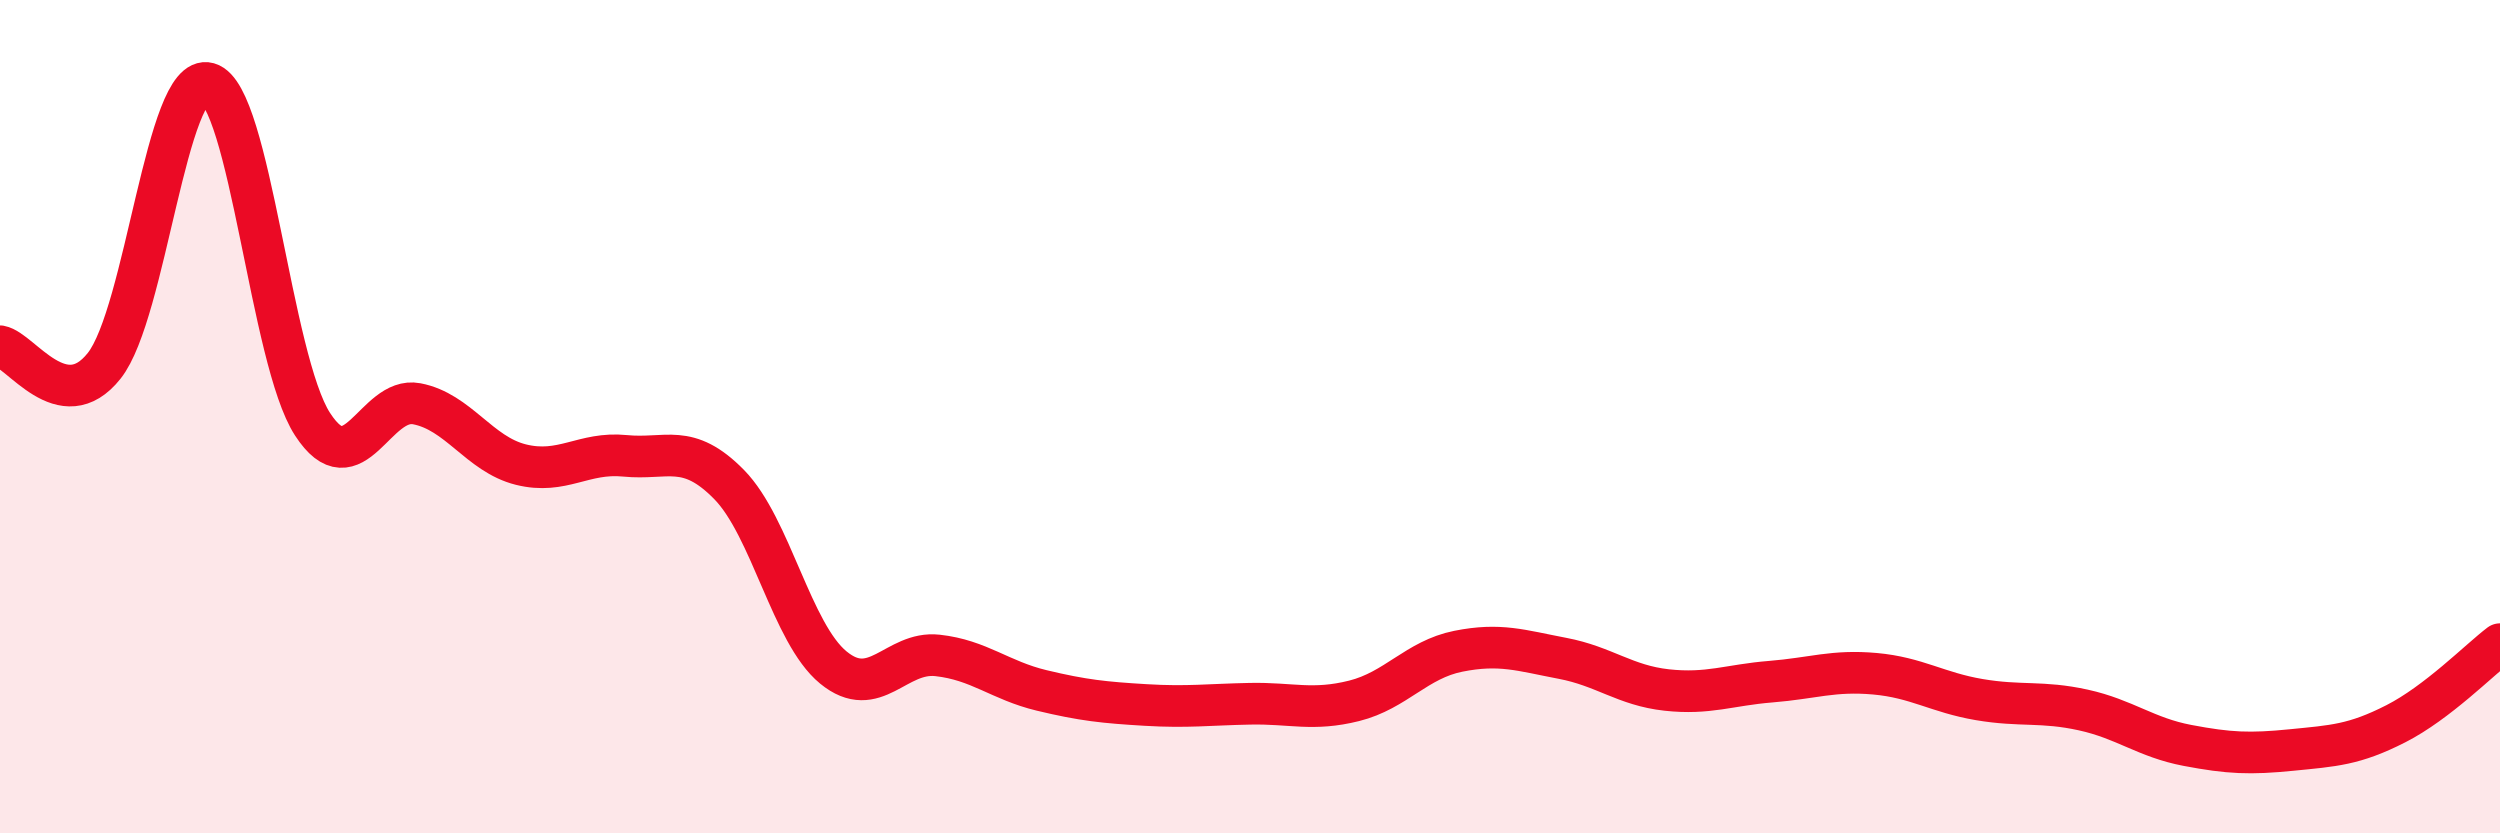
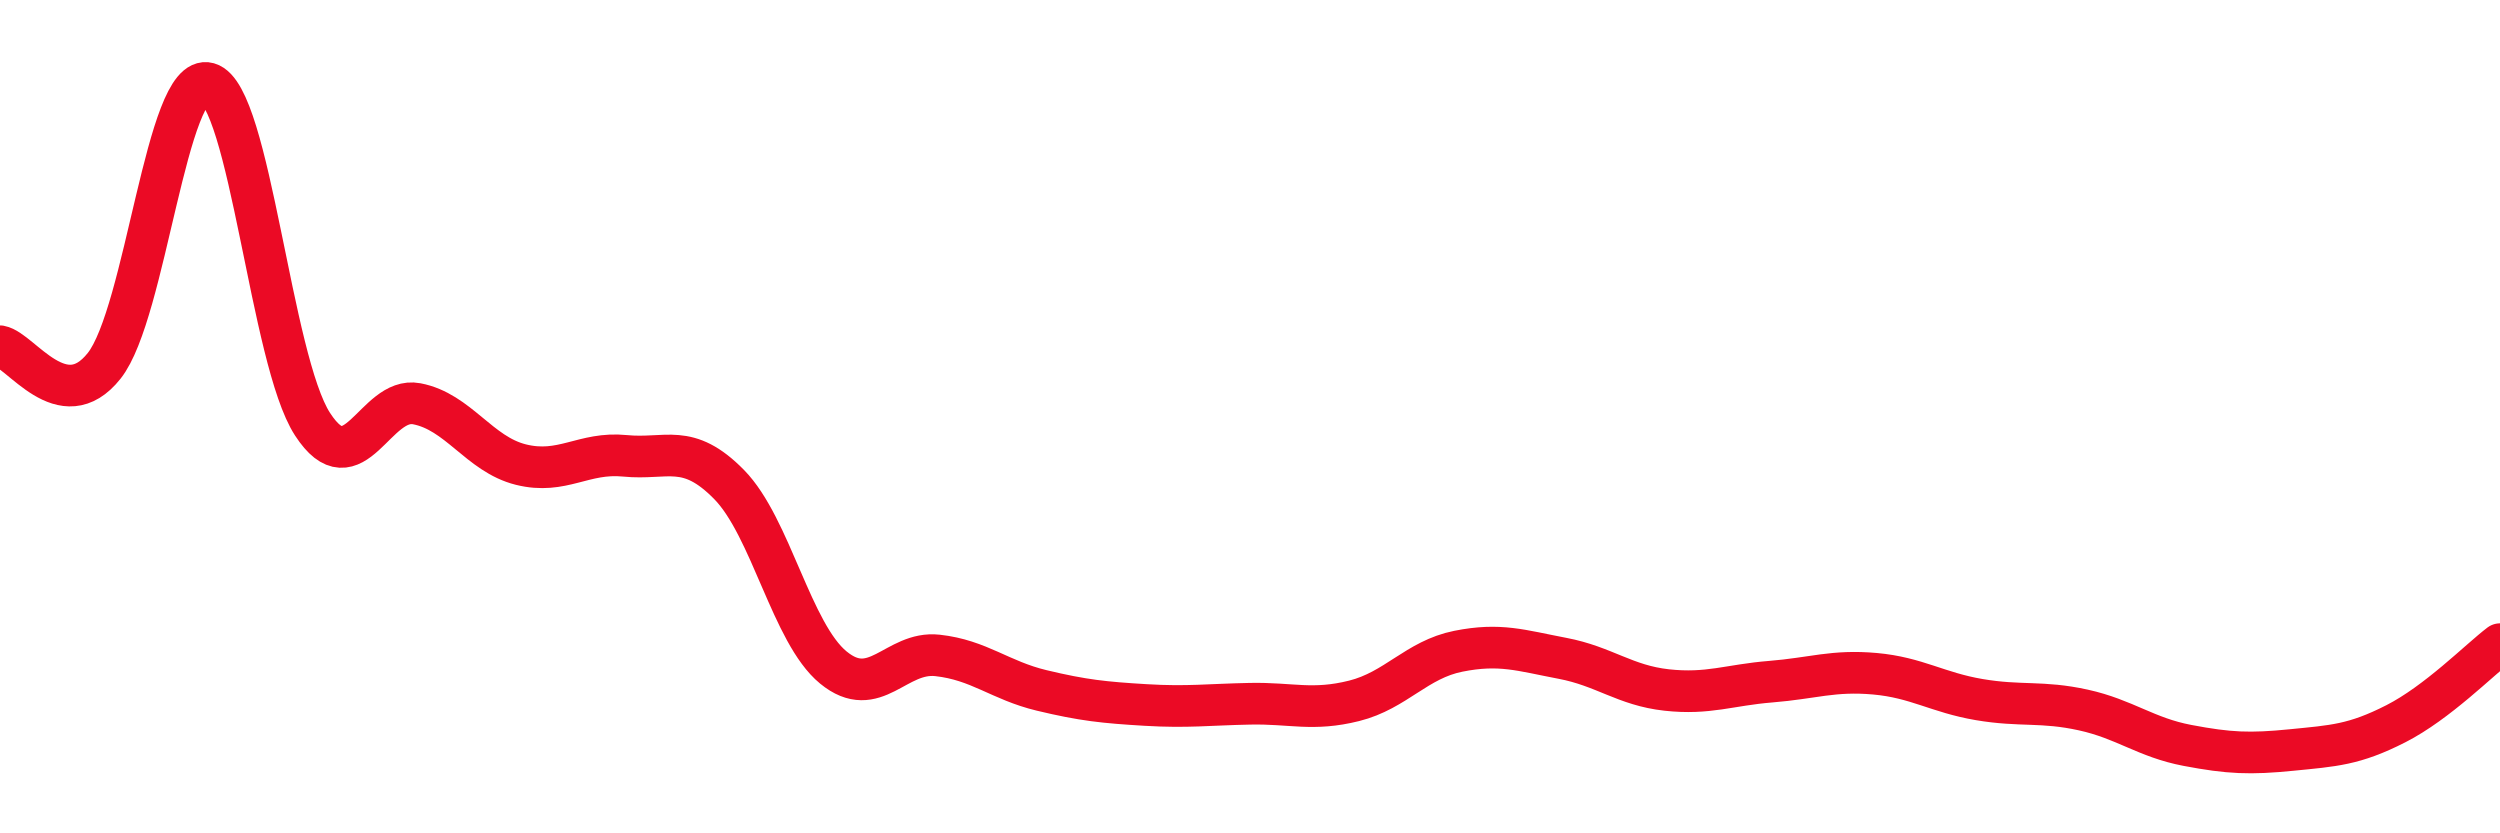
<svg xmlns="http://www.w3.org/2000/svg" width="60" height="20" viewBox="0 0 60 20">
-   <path d="M 0,8.31 C 0.5,8.4 1.5,10.04 2.5,8.78 C 3.5,7.52 4,1.72 5,2 C 6,2.28 6.5,8.64 7.5,10.18 C 8.5,11.72 9,9.5 10,9.69 C 11,9.88 11.5,10.9 12.5,11.15 C 13.5,11.4 14,10.84 15,10.94 C 16,11.04 16.5,10.61 17.5,11.63 C 18.5,12.65 19,15.2 20,16.02 C 21,16.84 21.5,15.62 22.5,15.73 C 23.5,15.84 24,16.33 25,16.57 C 26,16.81 26.5,16.86 27.5,16.92 C 28.5,16.98 29,16.91 30,16.89 C 31,16.87 31.5,17.07 32.5,16.82 C 33.5,16.57 34,15.83 35,15.63 C 36,15.43 36.5,15.61 37.5,15.8 C 38.5,15.99 39,16.45 40,16.56 C 41,16.67 41.5,16.44 42.5,16.36 C 43.5,16.28 44,16.08 45,16.17 C 46,16.26 46.5,16.62 47.5,16.79 C 48.5,16.96 49,16.82 50,17.04 C 51,17.26 51.5,17.7 52.5,17.89 C 53.5,18.08 54,18.1 55,18 C 56,17.9 56.5,17.88 57.5,17.37 C 58.5,16.86 59.5,15.84 60,15.46L60 20L0 20Z" fill="#EB0A25" opacity="0.1" stroke-linecap="round" stroke-linejoin="round" />
  <path d="M 0,8.31 C 0.5,8.4 1.5,10.04 2.5,8.78 C 3.5,7.52 4,1.72 5,2 C 6,2.28 6.5,8.64 7.5,10.18 C 8.5,11.72 9,9.5 10,9.69 C 11,9.88 11.5,10.9 12.5,11.15 C 13.5,11.4 14,10.84 15,10.94 C 16,11.04 16.5,10.61 17.5,11.63 C 18.5,12.65 19,15.2 20,16.02 C 21,16.84 21.5,15.62 22.5,15.73 C 23.5,15.84 24,16.33 25,16.57 C 26,16.81 26.5,16.86 27.5,16.92 C 28.5,16.98 29,16.91 30,16.89 C 31,16.87 31.5,17.07 32.5,16.82 C 33.5,16.57 34,15.83 35,15.63 C 36,15.43 36.5,15.61 37.5,15.8 C 38.5,15.99 39,16.45 40,16.56 C 41,16.67 41.5,16.44 42.5,16.36 C 43.5,16.28 44,16.08 45,16.17 C 46,16.26 46.5,16.62 47.5,16.79 C 48.5,16.96 49,16.82 50,17.04 C 51,17.26 51.5,17.7 52.5,17.89 C 53.5,18.08 54,18.1 55,18 C 56,17.9 56.5,17.88 57.5,17.37 C 58.5,16.86 59.5,15.84 60,15.46" stroke="#EB0A25" stroke-width="1" fill="none" stroke-linecap="round" stroke-linejoin="round" />
</svg>